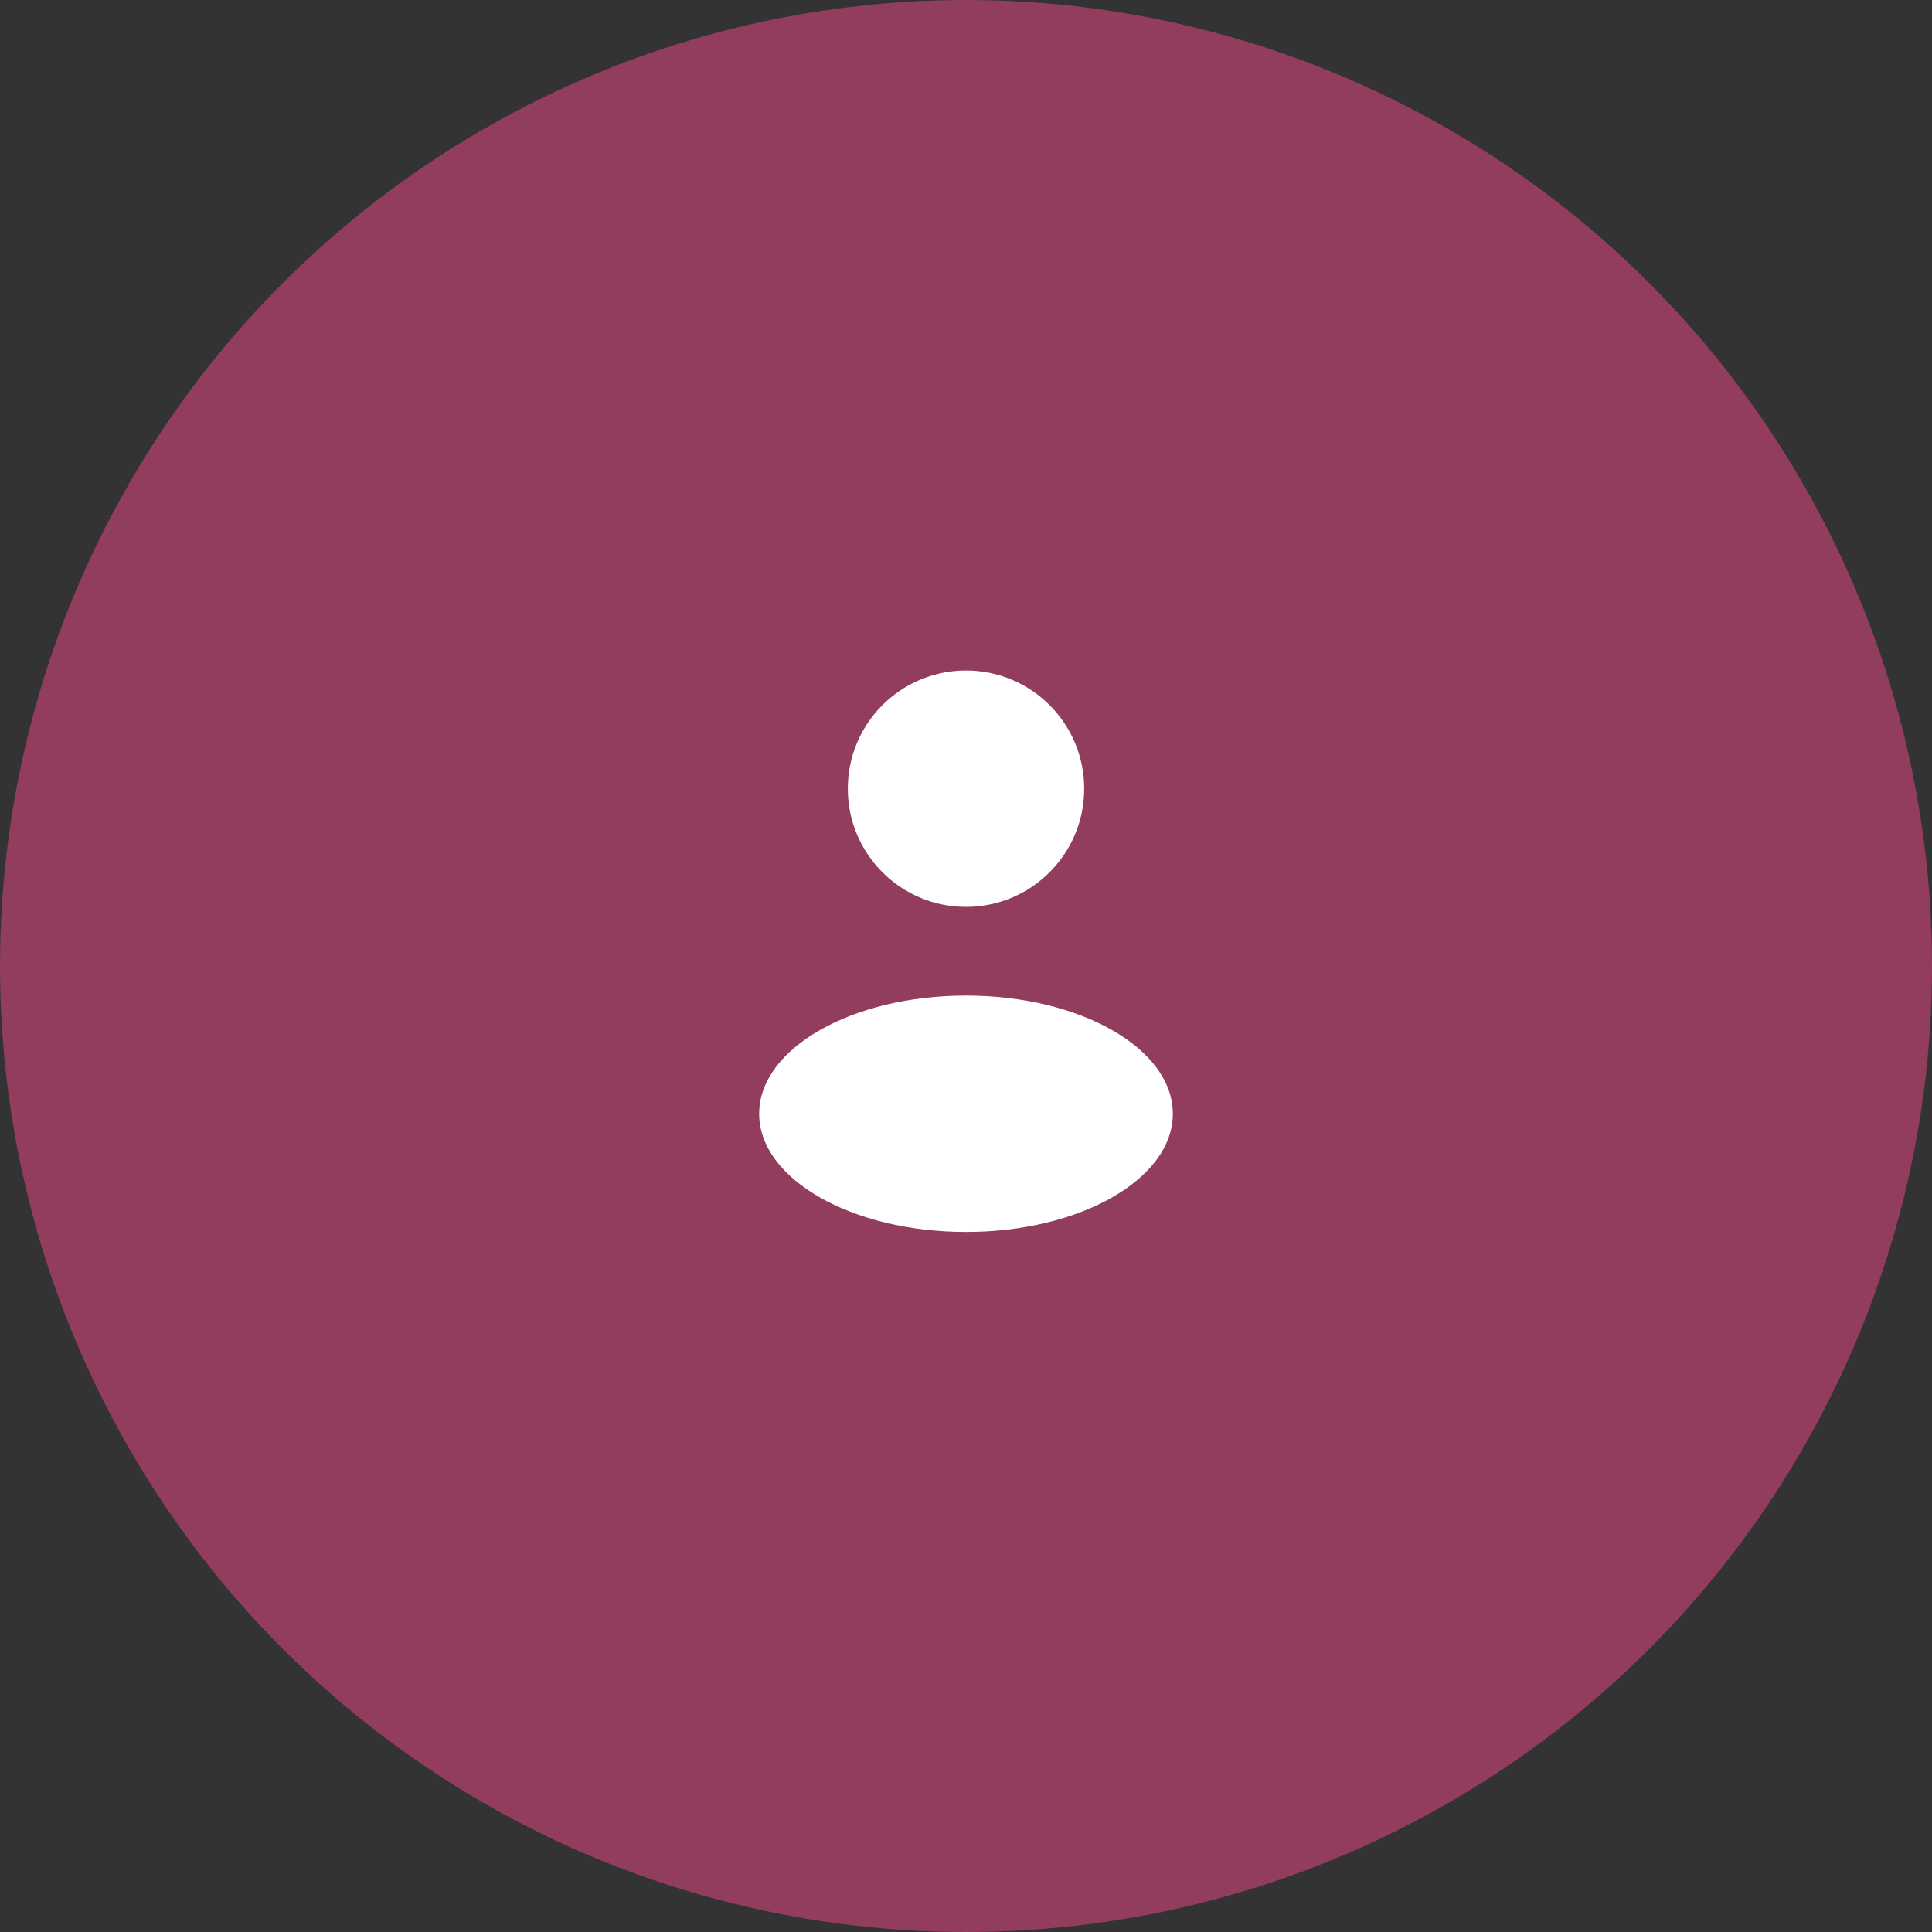
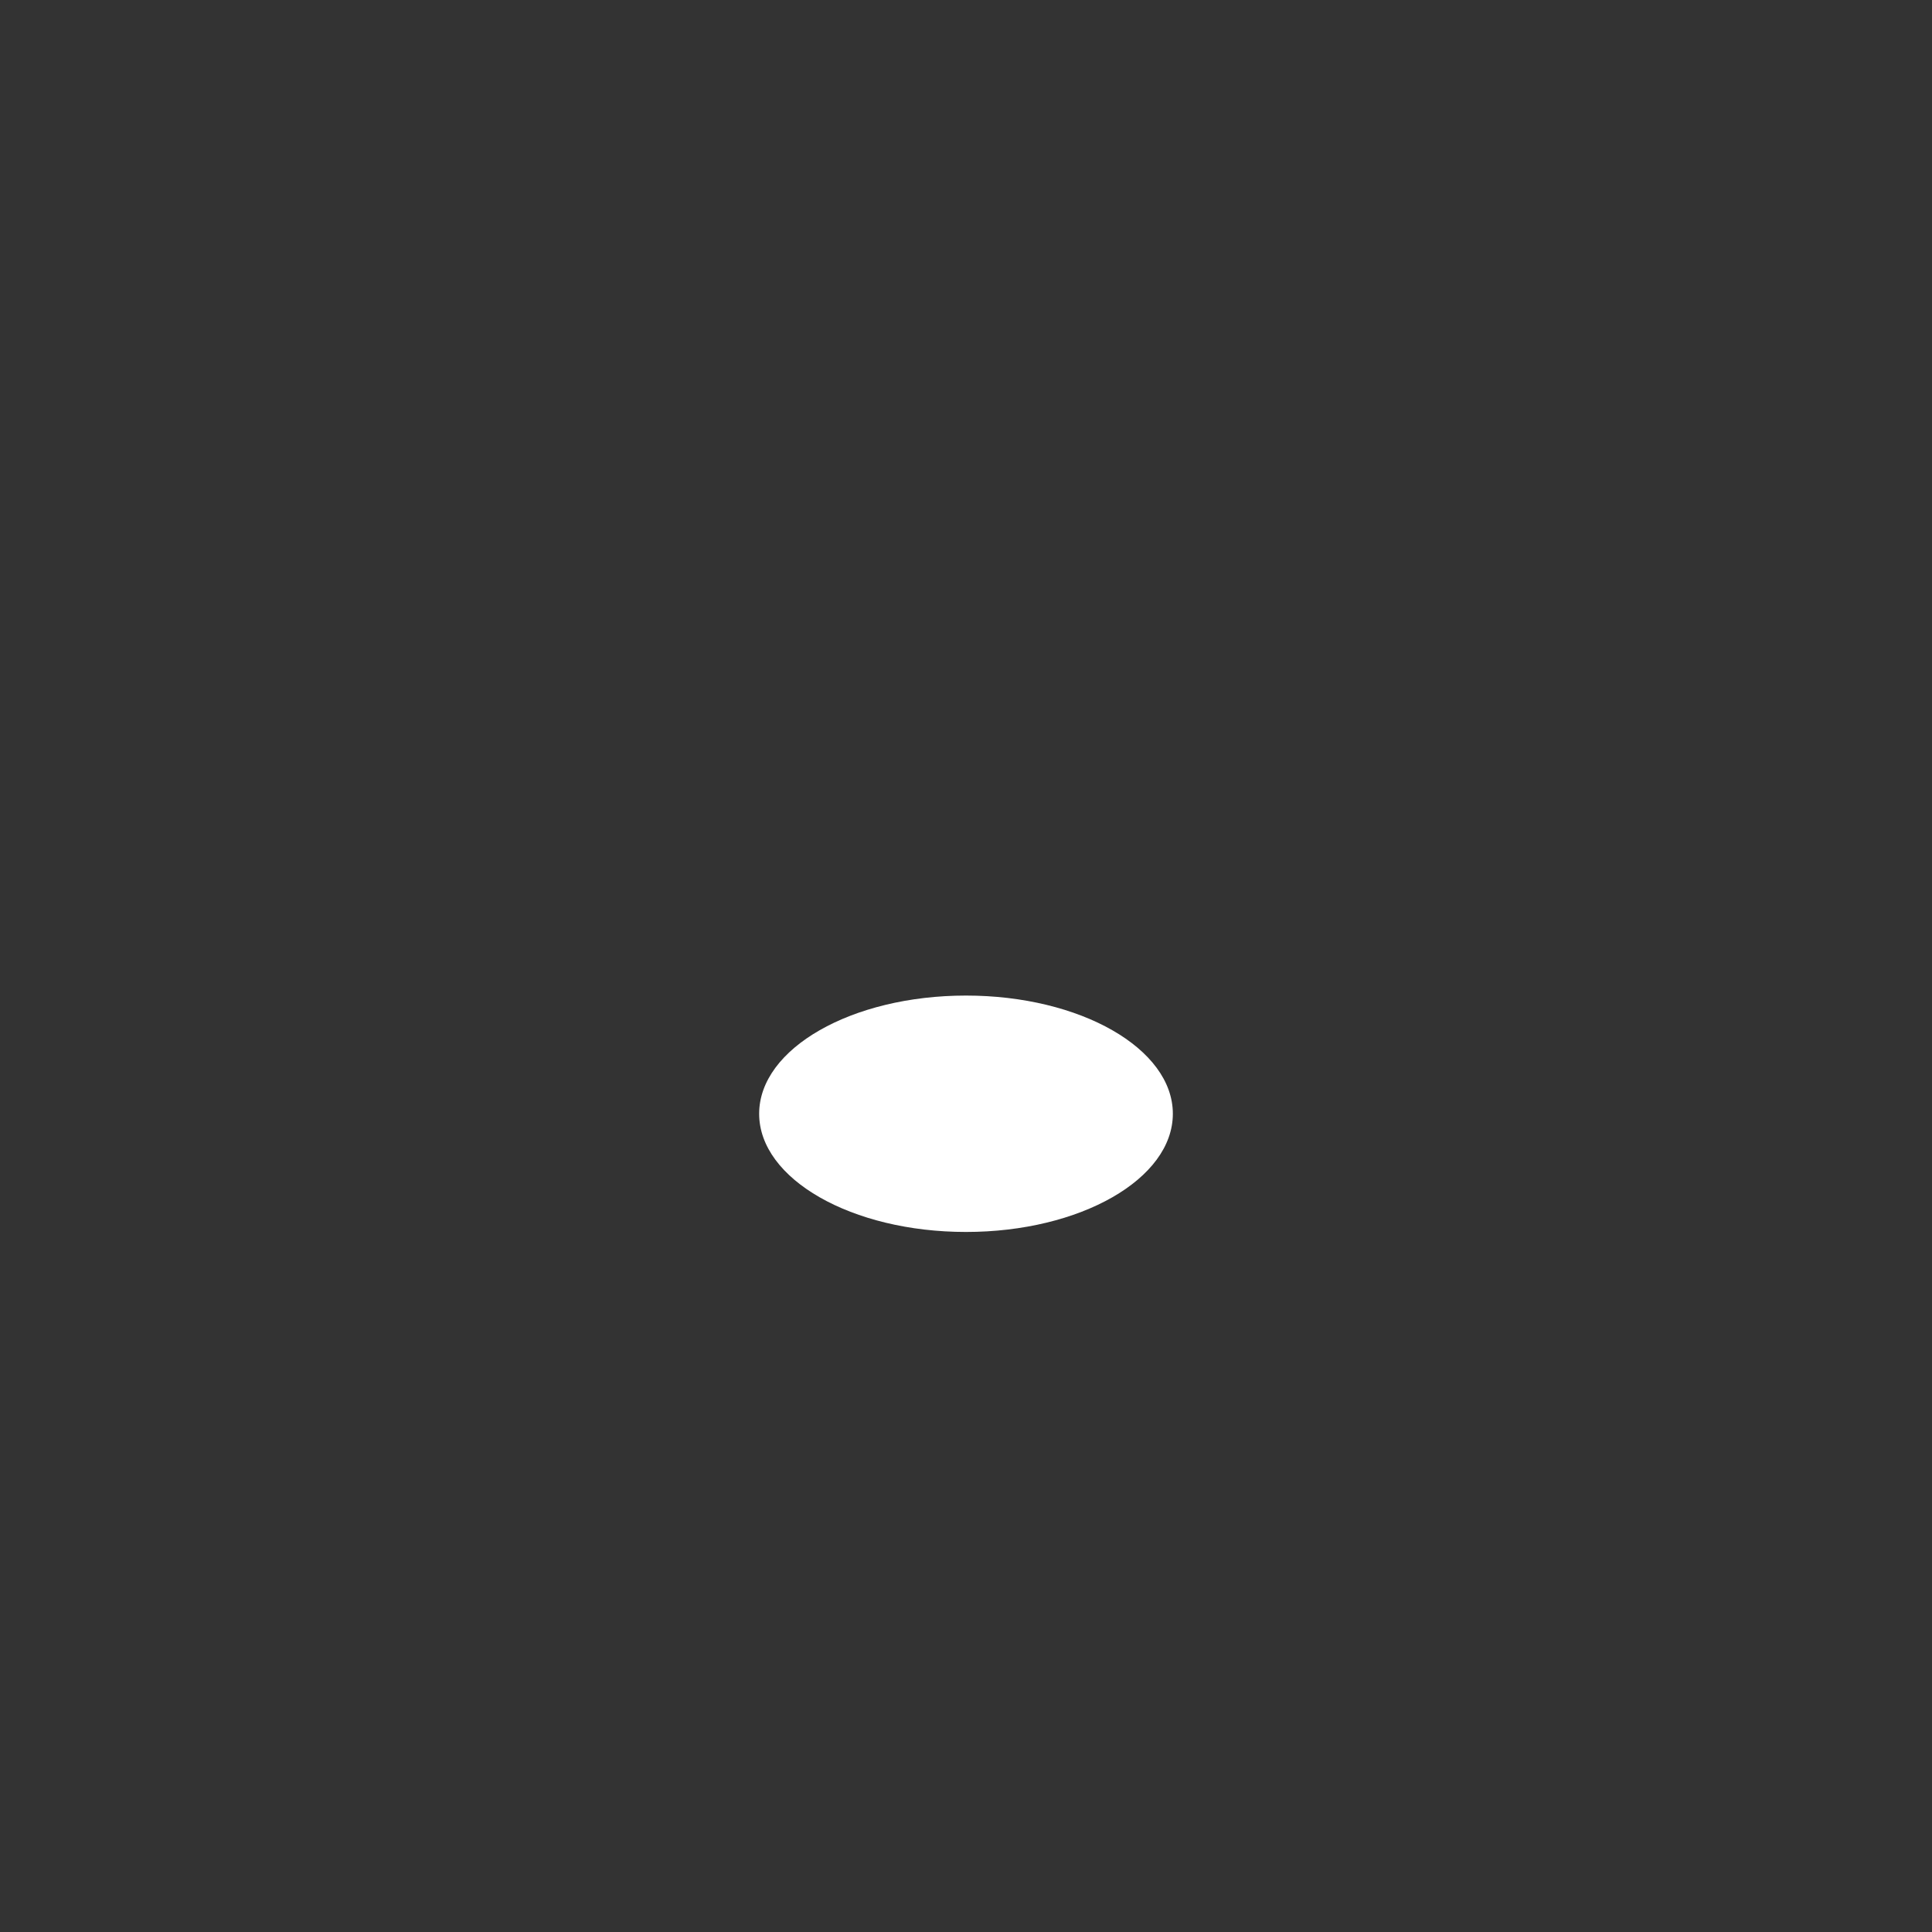
<svg xmlns="http://www.w3.org/2000/svg" width="79" height="79" viewBox="0 0 79 79" fill="none">
  <rect x="0" y="0" width="79" height="79" fill="#333333" stroke="none" />
-   <circle cx="39.5" cy="39.5" r="39.5" fill="#923C5E" />
-   <circle cx="39.5" cy="32.25" r="4.833" fill="white" />
  <ellipse cx="39.5" cy="45.542" rx="8.458" ry="4.833" fill="white" />
</svg>